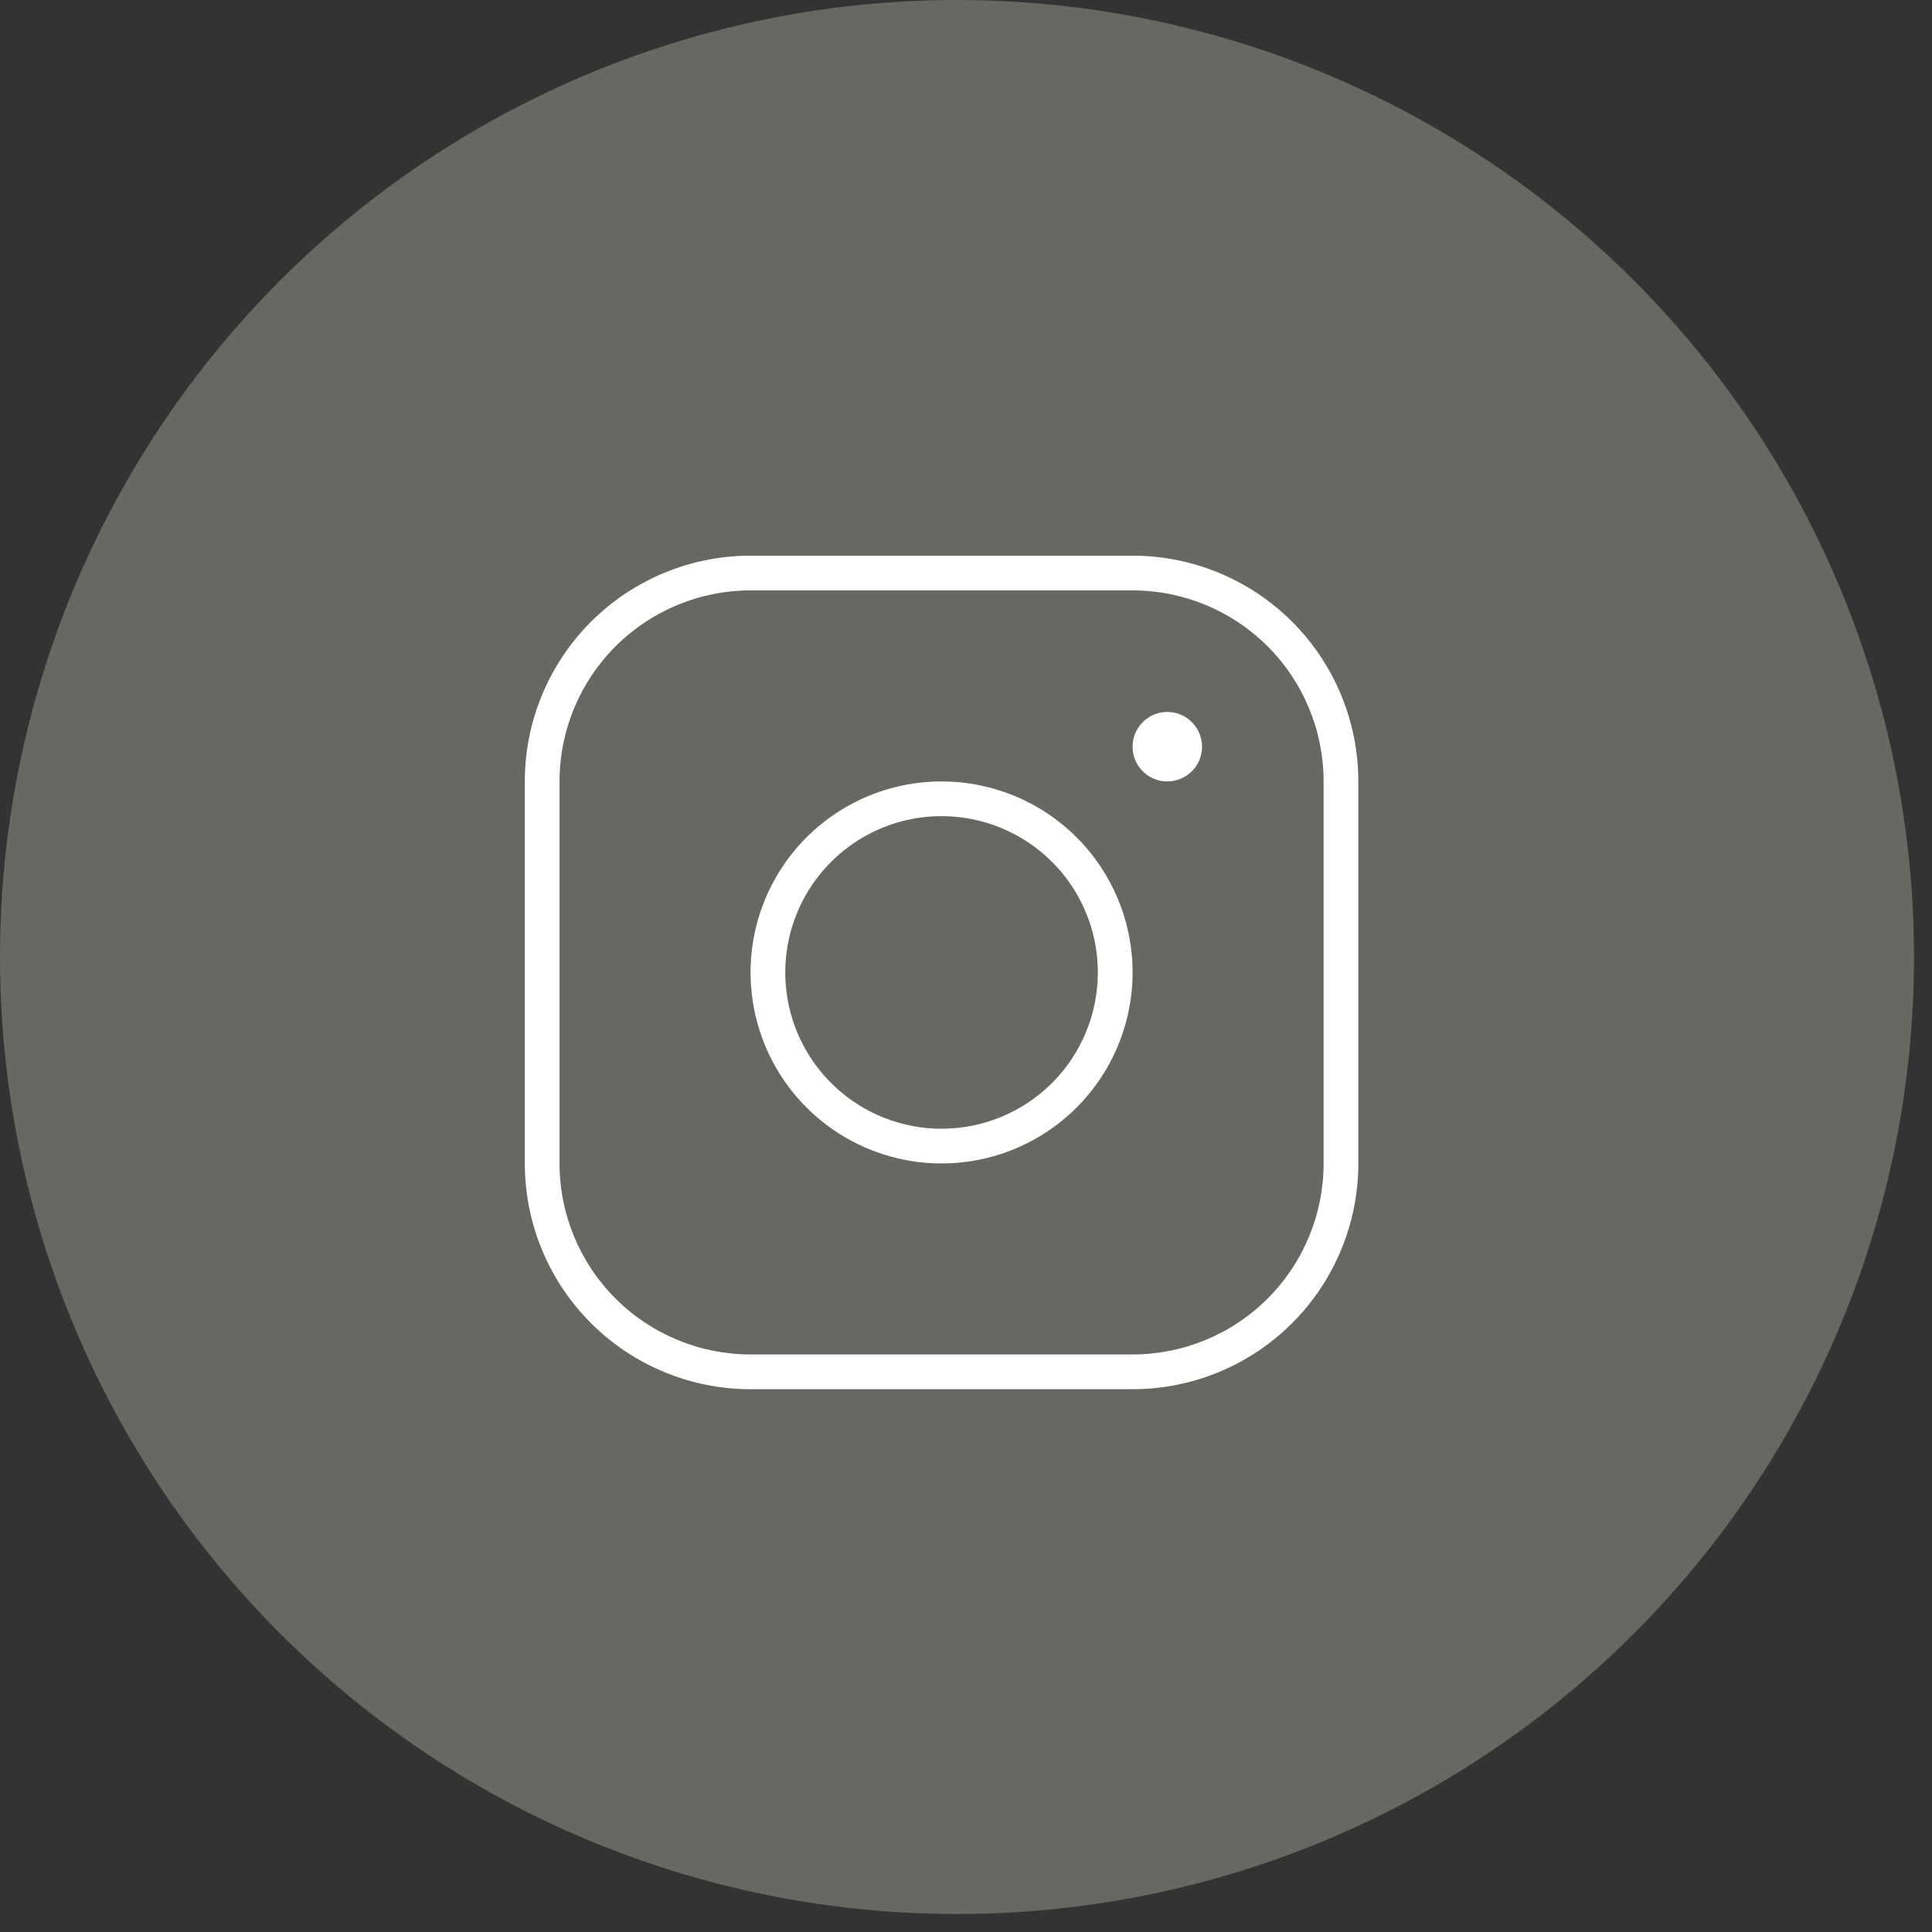
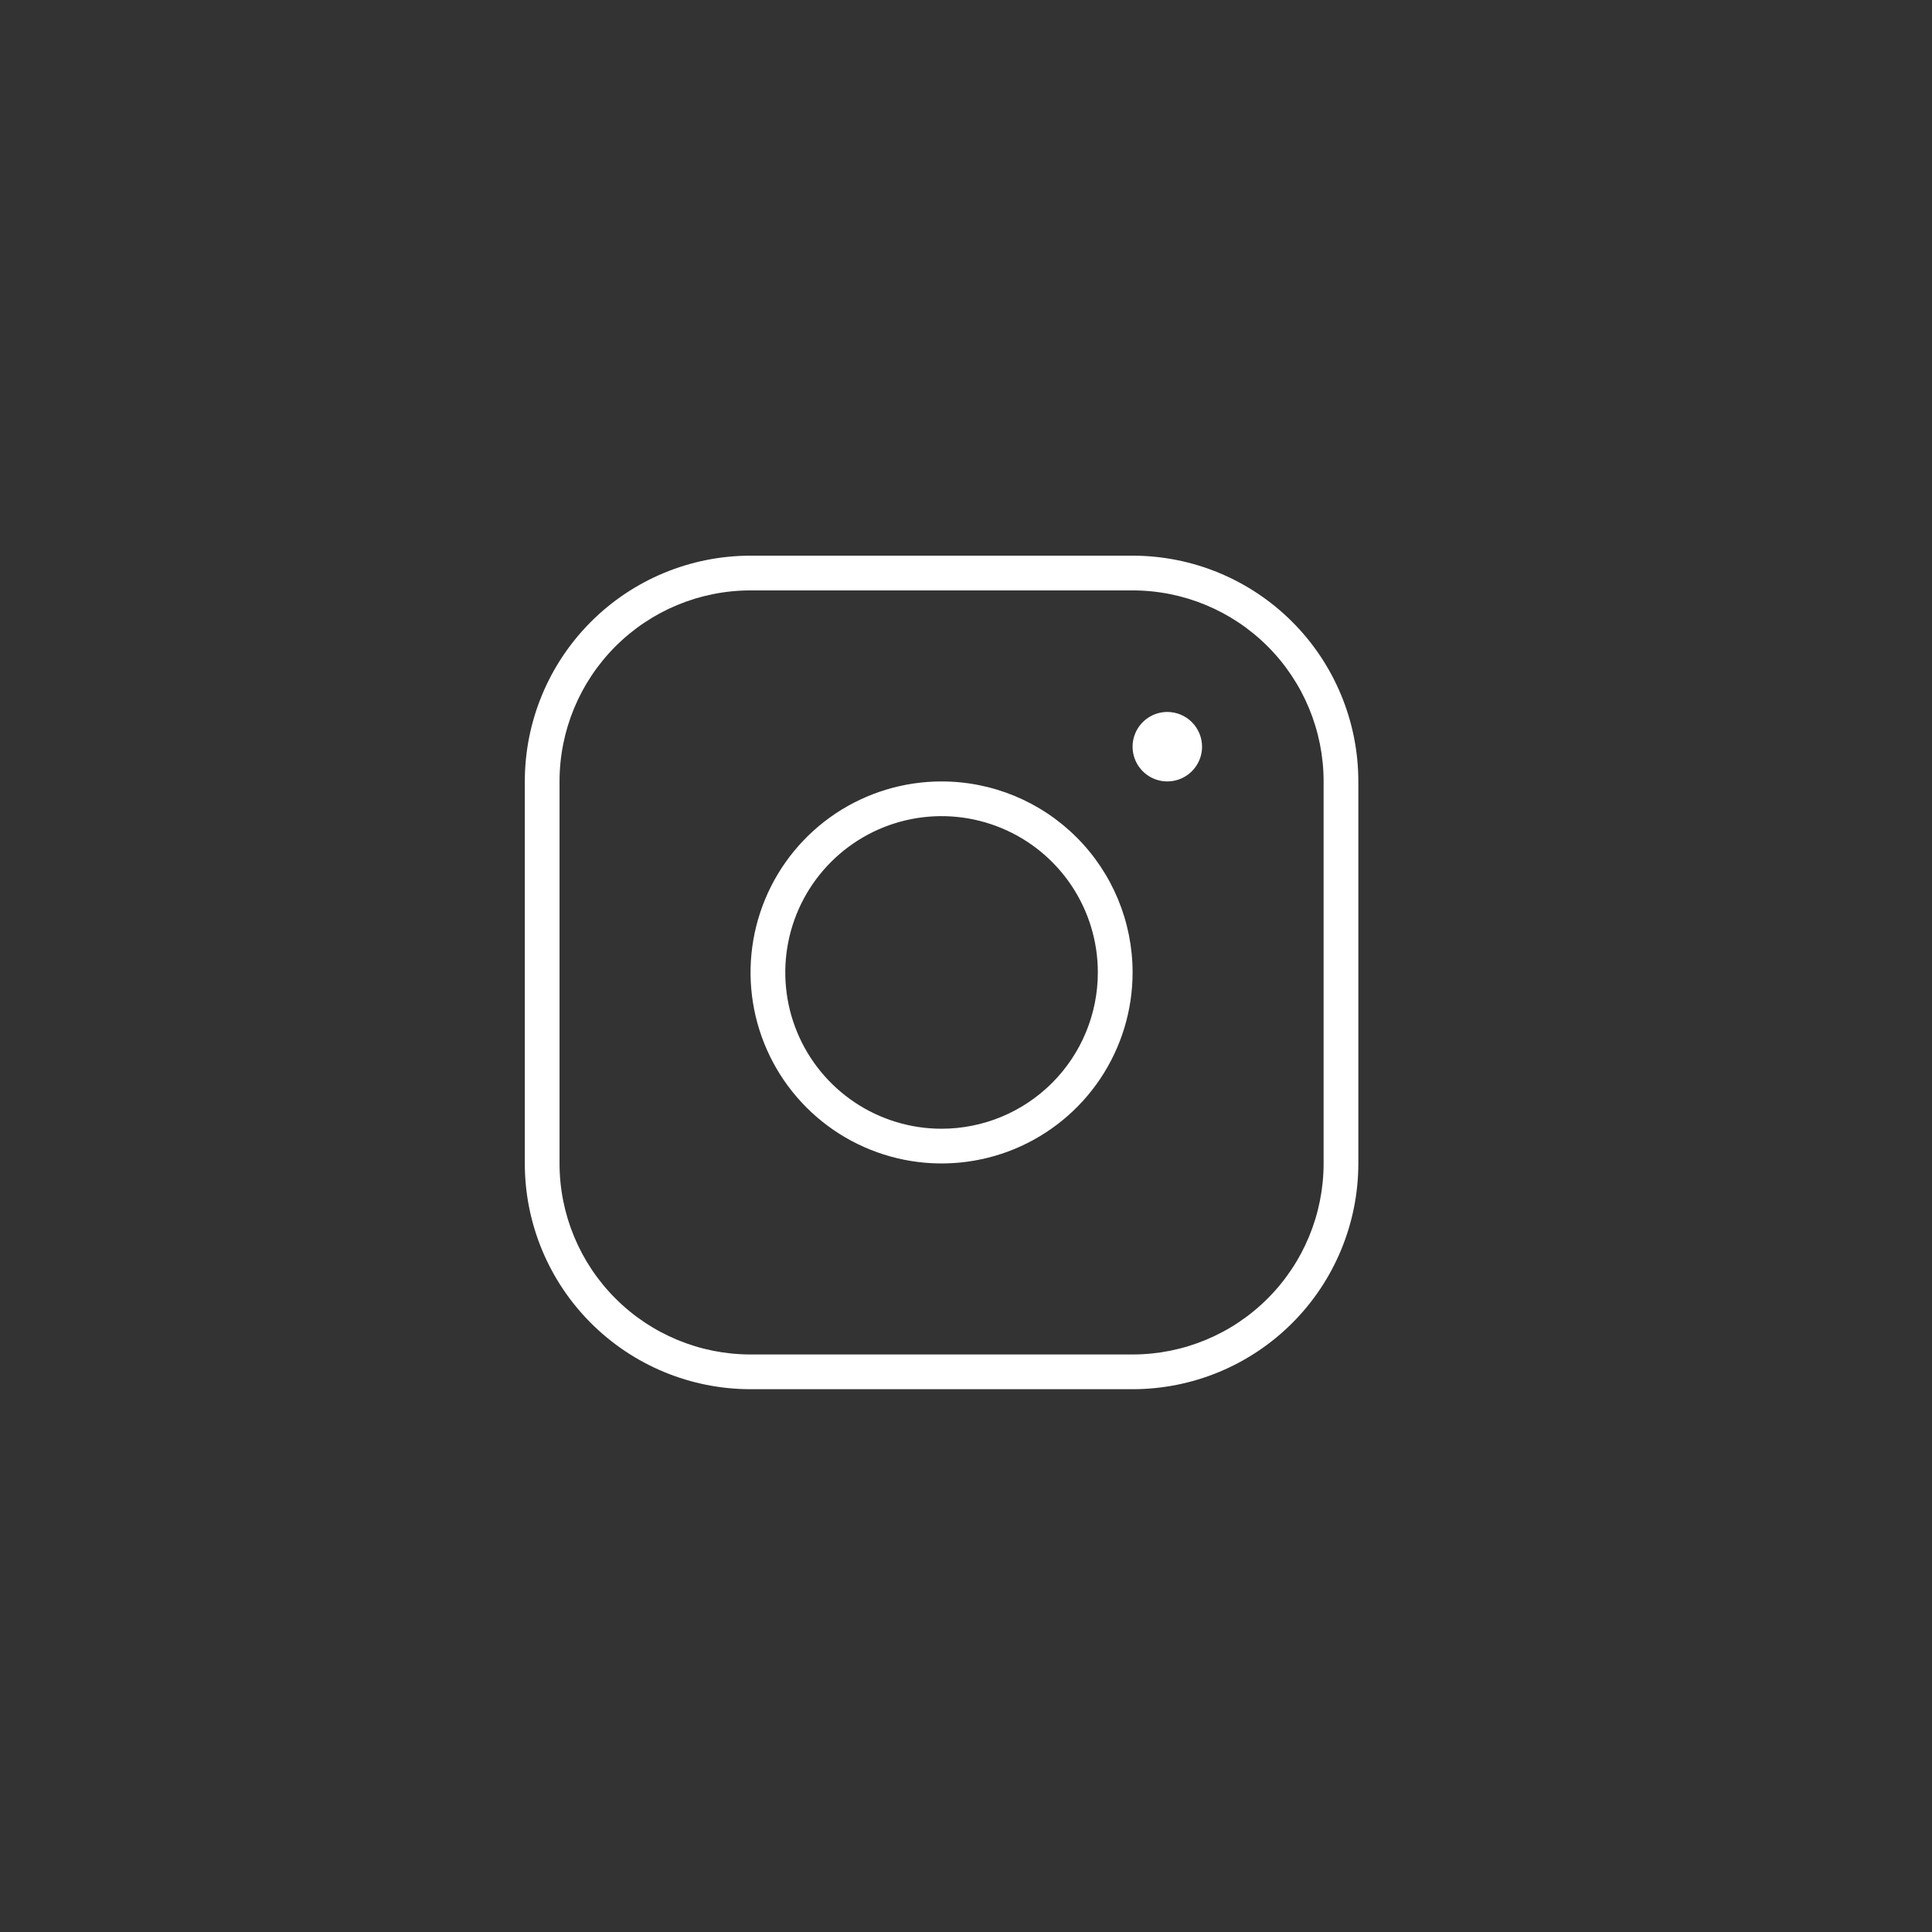
<svg xmlns="http://www.w3.org/2000/svg" width="83" height="83" viewBox="0 0 83 83" fill="none">
  <rect x="0" y="0" width="83" height="83" fill="#333333" stroke="none" />
-   <circle cx="41.114" cy="41.114" r="41.114" fill="#676861" />
  <path d="M40.45 33.571C38.827 33.571 37.241 34.052 35.891 34.953C34.542 35.855 33.49 37.137 32.869 38.636C32.248 40.136 32.085 41.786 32.402 43.377C32.719 44.969 33.5 46.431 34.648 47.579C35.795 48.727 37.258 49.508 38.849 49.825C40.441 50.142 42.091 49.979 43.591 49.358C45.09 48.737 46.372 47.685 47.273 46.336C48.175 44.986 48.657 43.4 48.657 41.777C48.657 39.6 47.792 37.513 46.253 35.974C44.714 34.435 42.627 33.571 40.45 33.571ZM40.45 48.491C39.122 48.491 37.824 48.097 36.72 47.359C35.616 46.621 34.755 45.573 34.247 44.346C33.739 43.119 33.606 41.769 33.865 40.467C34.124 39.164 34.764 37.968 35.703 37.029C36.642 36.09 37.838 35.45 39.141 35.191C40.443 34.932 41.793 35.065 43.02 35.574C44.247 36.082 45.295 36.942 46.033 38.046C46.771 39.151 47.164 40.449 47.164 41.777C47.164 43.557 46.457 45.265 45.198 46.524C43.939 47.783 42.231 48.491 40.45 48.491V48.491ZM48.657 23.872H32.244C29.672 23.872 27.205 24.894 25.387 26.713C23.568 28.532 22.546 30.998 22.546 33.571V49.983C22.546 51.256 22.797 52.517 23.284 53.694C23.772 54.871 24.486 55.94 25.387 56.84C27.205 58.659 29.672 59.681 32.244 59.681H48.657C49.93 59.681 51.191 59.43 52.368 58.943C53.544 58.455 54.614 57.741 55.514 56.84C56.415 55.94 57.129 54.871 57.616 53.694C58.104 52.517 58.355 51.256 58.355 49.983V33.571C58.355 32.297 58.104 31.036 57.616 29.859C57.129 28.683 56.415 27.613 55.514 26.713C54.614 25.812 53.544 25.098 52.368 24.61C51.191 24.123 49.93 23.872 48.657 23.872V23.872ZM56.863 49.983C56.863 52.159 55.998 54.246 54.459 55.785C52.92 57.324 50.833 58.189 48.657 58.189H32.244C30.068 58.189 27.981 57.324 26.442 55.785C24.903 54.246 24.038 52.159 24.038 49.983V33.571C24.038 31.394 24.903 29.307 26.442 27.768C27.981 26.229 30.068 25.364 32.244 25.364H48.657C50.833 25.364 52.92 26.229 54.459 27.768C55.998 29.307 56.863 31.394 56.863 33.571V49.983ZM51.641 32.078C51.641 32.373 51.553 32.662 51.389 32.907C51.225 33.153 50.992 33.344 50.719 33.457C50.447 33.57 50.147 33.599 49.857 33.542C49.568 33.484 49.302 33.342 49.093 33.133C48.885 32.925 48.743 32.659 48.685 32.37C48.628 32.08 48.657 31.78 48.77 31.508C48.883 31.235 49.074 31.002 49.32 30.838C49.565 30.674 49.853 30.586 50.148 30.586C50.544 30.586 50.924 30.744 51.203 31.023C51.483 31.303 51.641 31.683 51.641 32.078Z" fill="white" />
</svg>